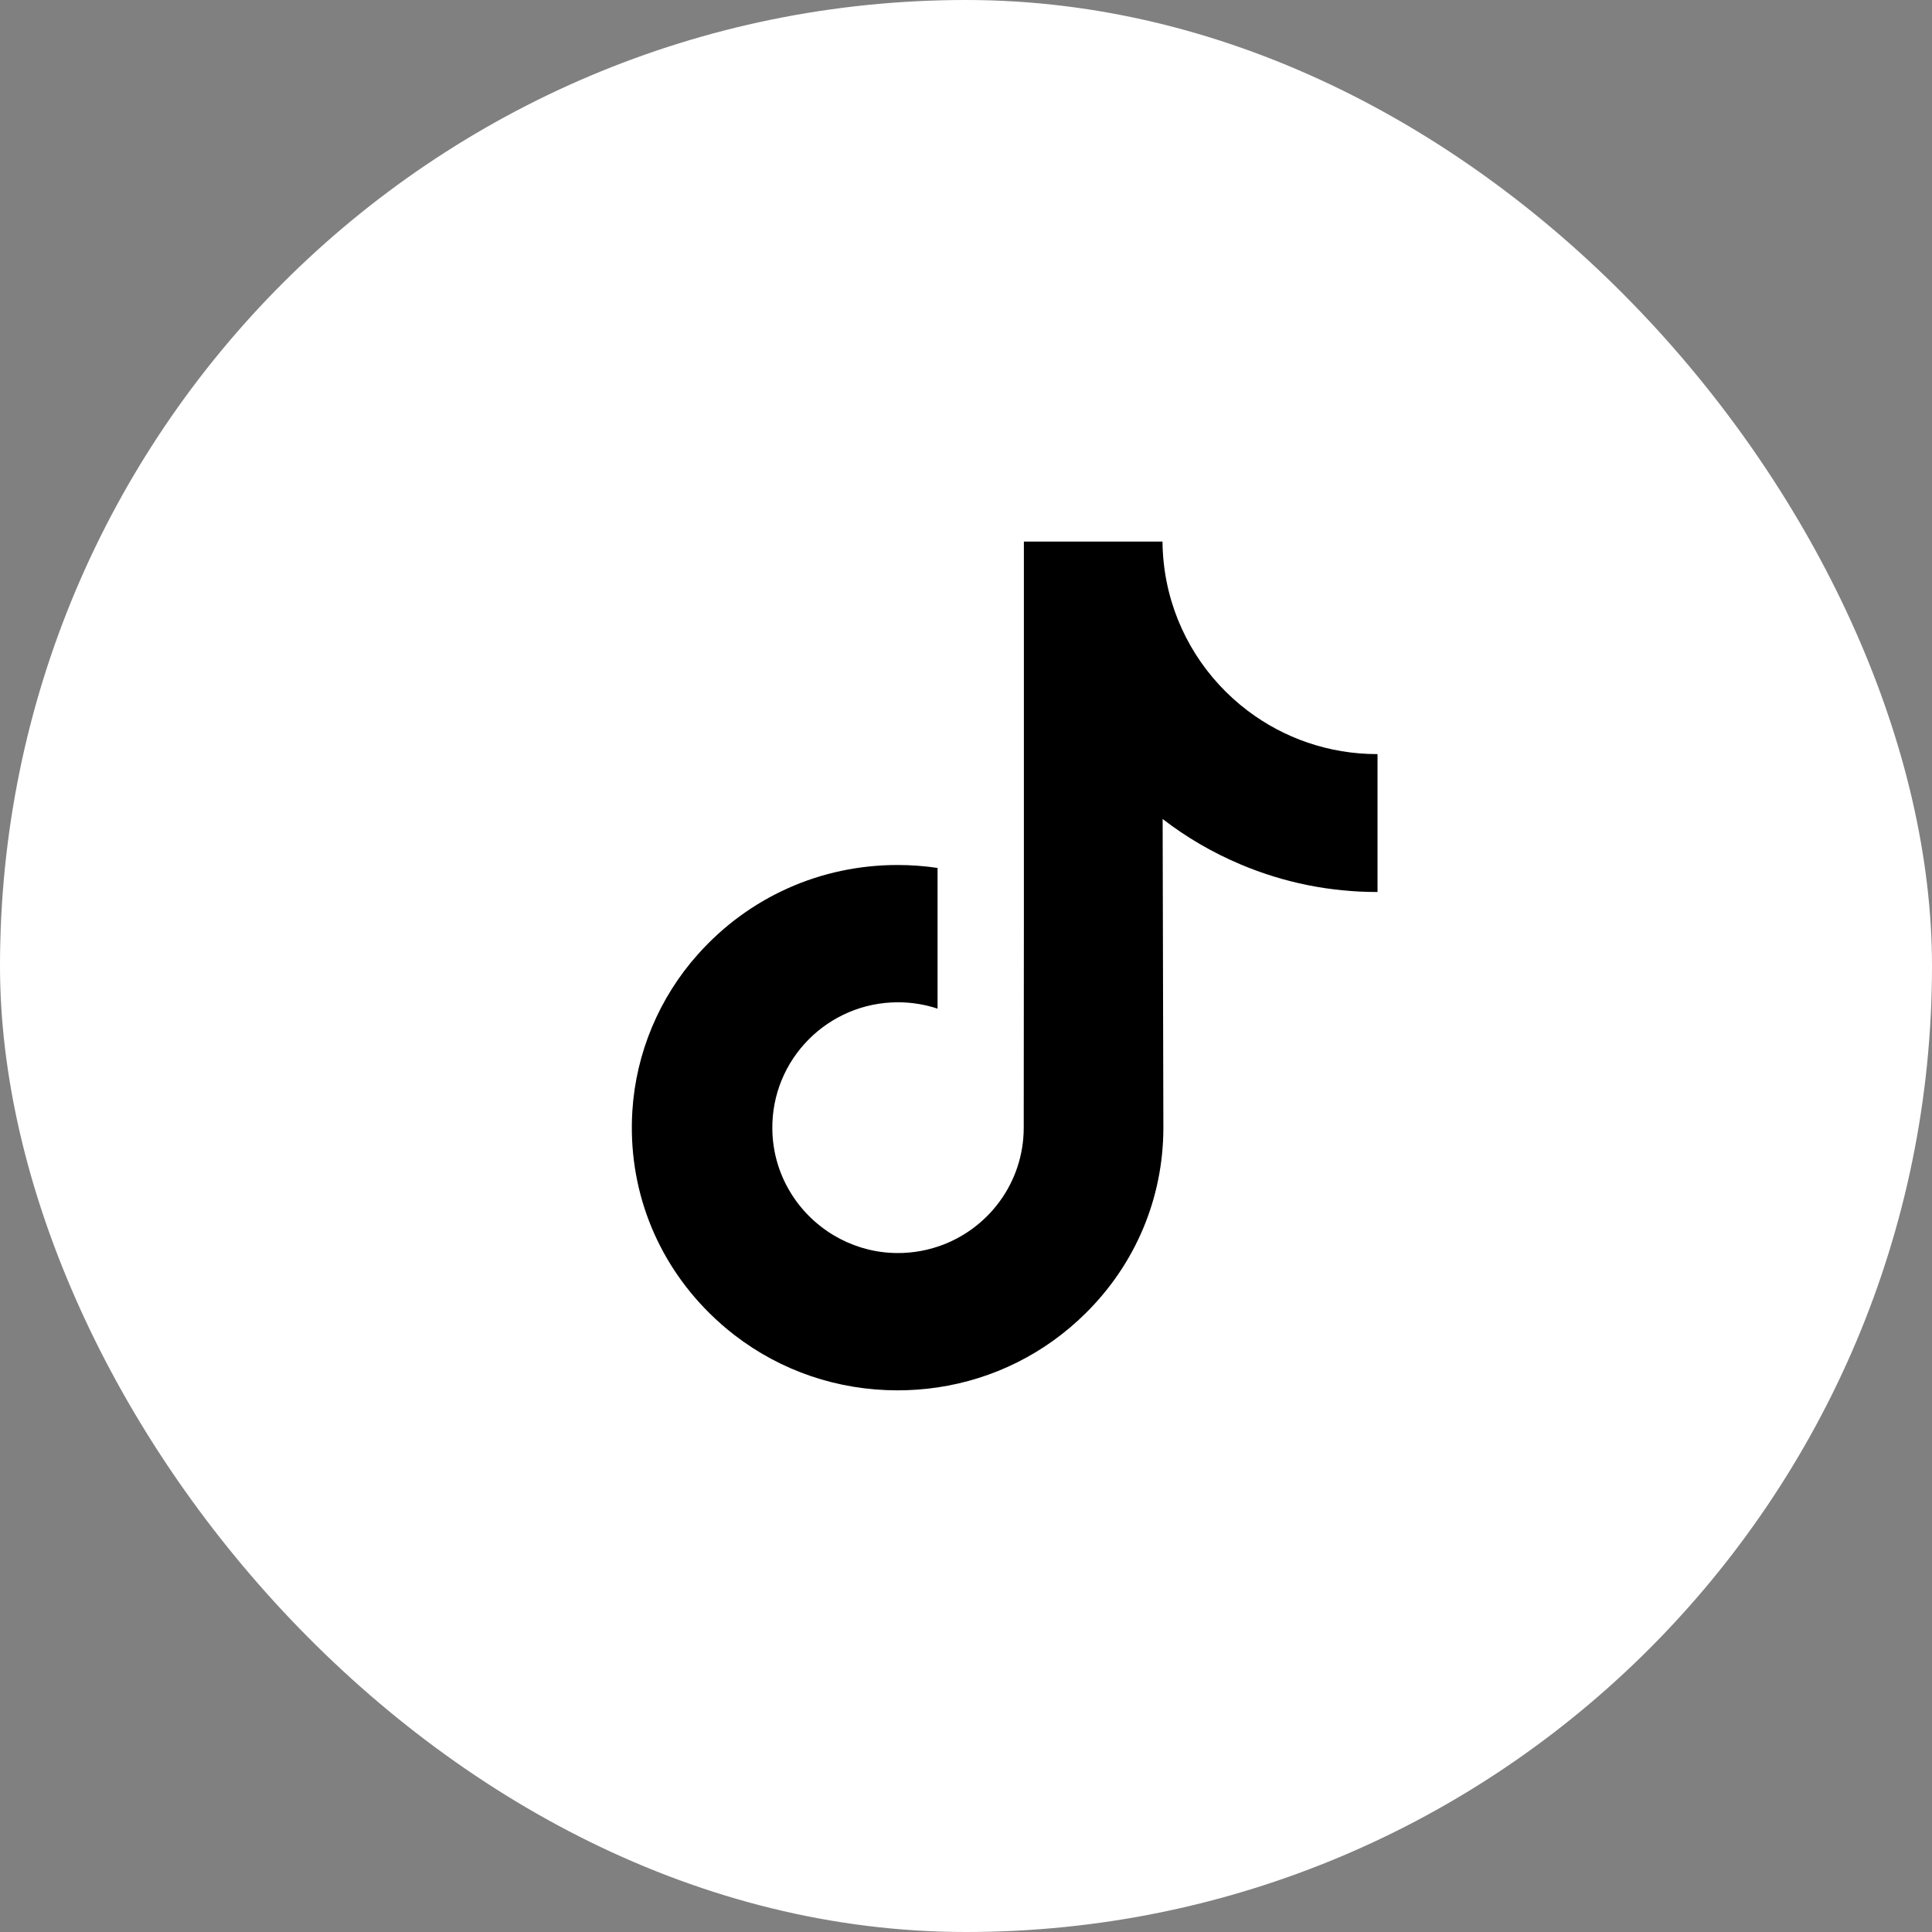
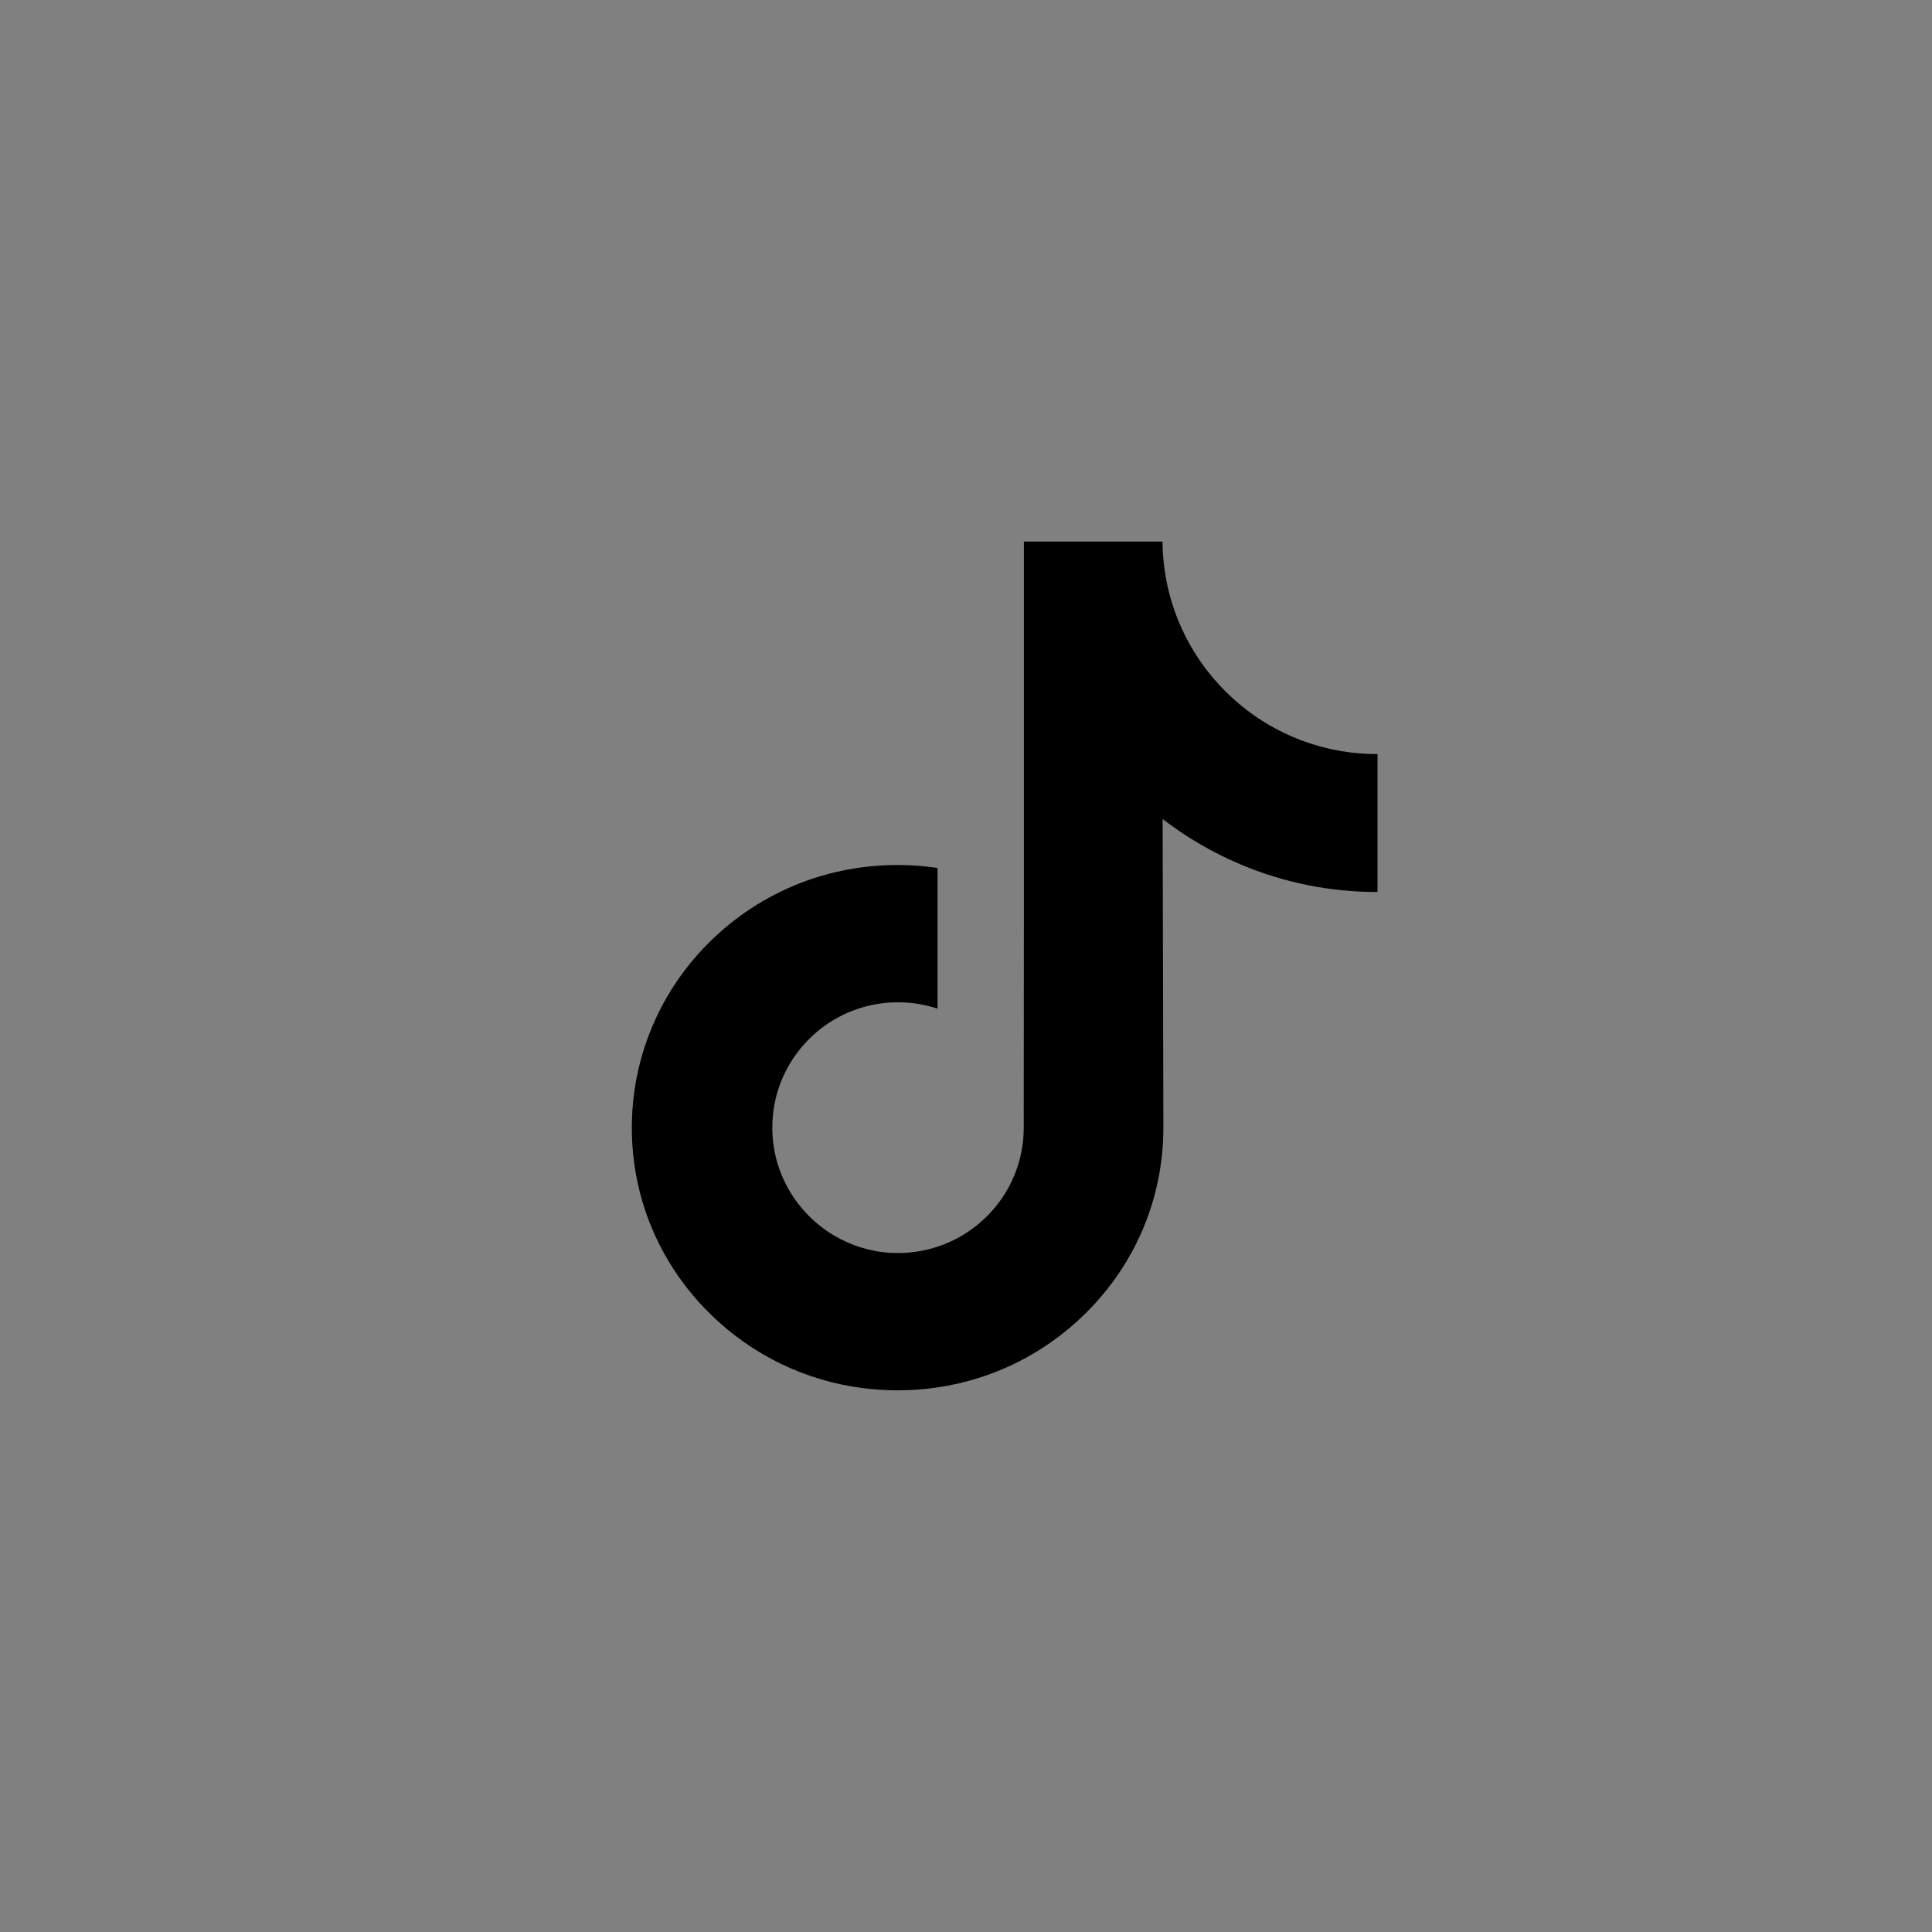
<svg xmlns="http://www.w3.org/2000/svg" width="50" height="50" viewBox="0 0 50 50" fill="none">
  <rect x="0" y="0" width="50" height="50" fill="#808080" stroke="none" />
-   <rect width="50" height="50" rx="25" fill="white" />
  <path d="M35.64 19.516C34.385 19.516 33.226 19.1 32.296 18.398C31.229 17.594 30.462 16.414 30.192 15.054C30.125 14.718 30.089 14.371 30.085 14.016H26.498V23.816L26.494 29.184C26.494 30.619 25.56 31.836 24.264 32.264C23.888 32.388 23.482 32.447 23.059 32.424C22.52 32.394 22.014 32.231 21.574 31.968C20.639 31.409 20.005 30.394 19.988 29.233C19.96 27.418 21.427 25.939 23.241 25.939C23.599 25.939 23.942 25.997 24.264 26.104V23.425V22.462C23.925 22.412 23.579 22.386 23.23 22.386C21.245 22.386 19.389 23.21 18.062 24.697C17.059 25.82 16.458 27.253 16.365 28.756C16.243 30.73 16.965 32.606 18.366 33.99C18.572 34.194 18.788 34.382 19.014 34.556C20.215 35.481 21.683 35.982 23.23 35.982C23.579 35.982 23.925 35.956 24.264 35.906C25.709 35.692 27.042 35.03 28.093 33.99C29.386 32.713 30.1 31.017 30.108 29.212L30.089 21.196C30.706 21.671 31.38 22.065 32.104 22.37C33.229 22.845 34.422 23.086 35.65 23.085V20.481V19.515C35.651 19.516 35.641 19.516 35.64 19.516Z" fill="black" />
</svg>